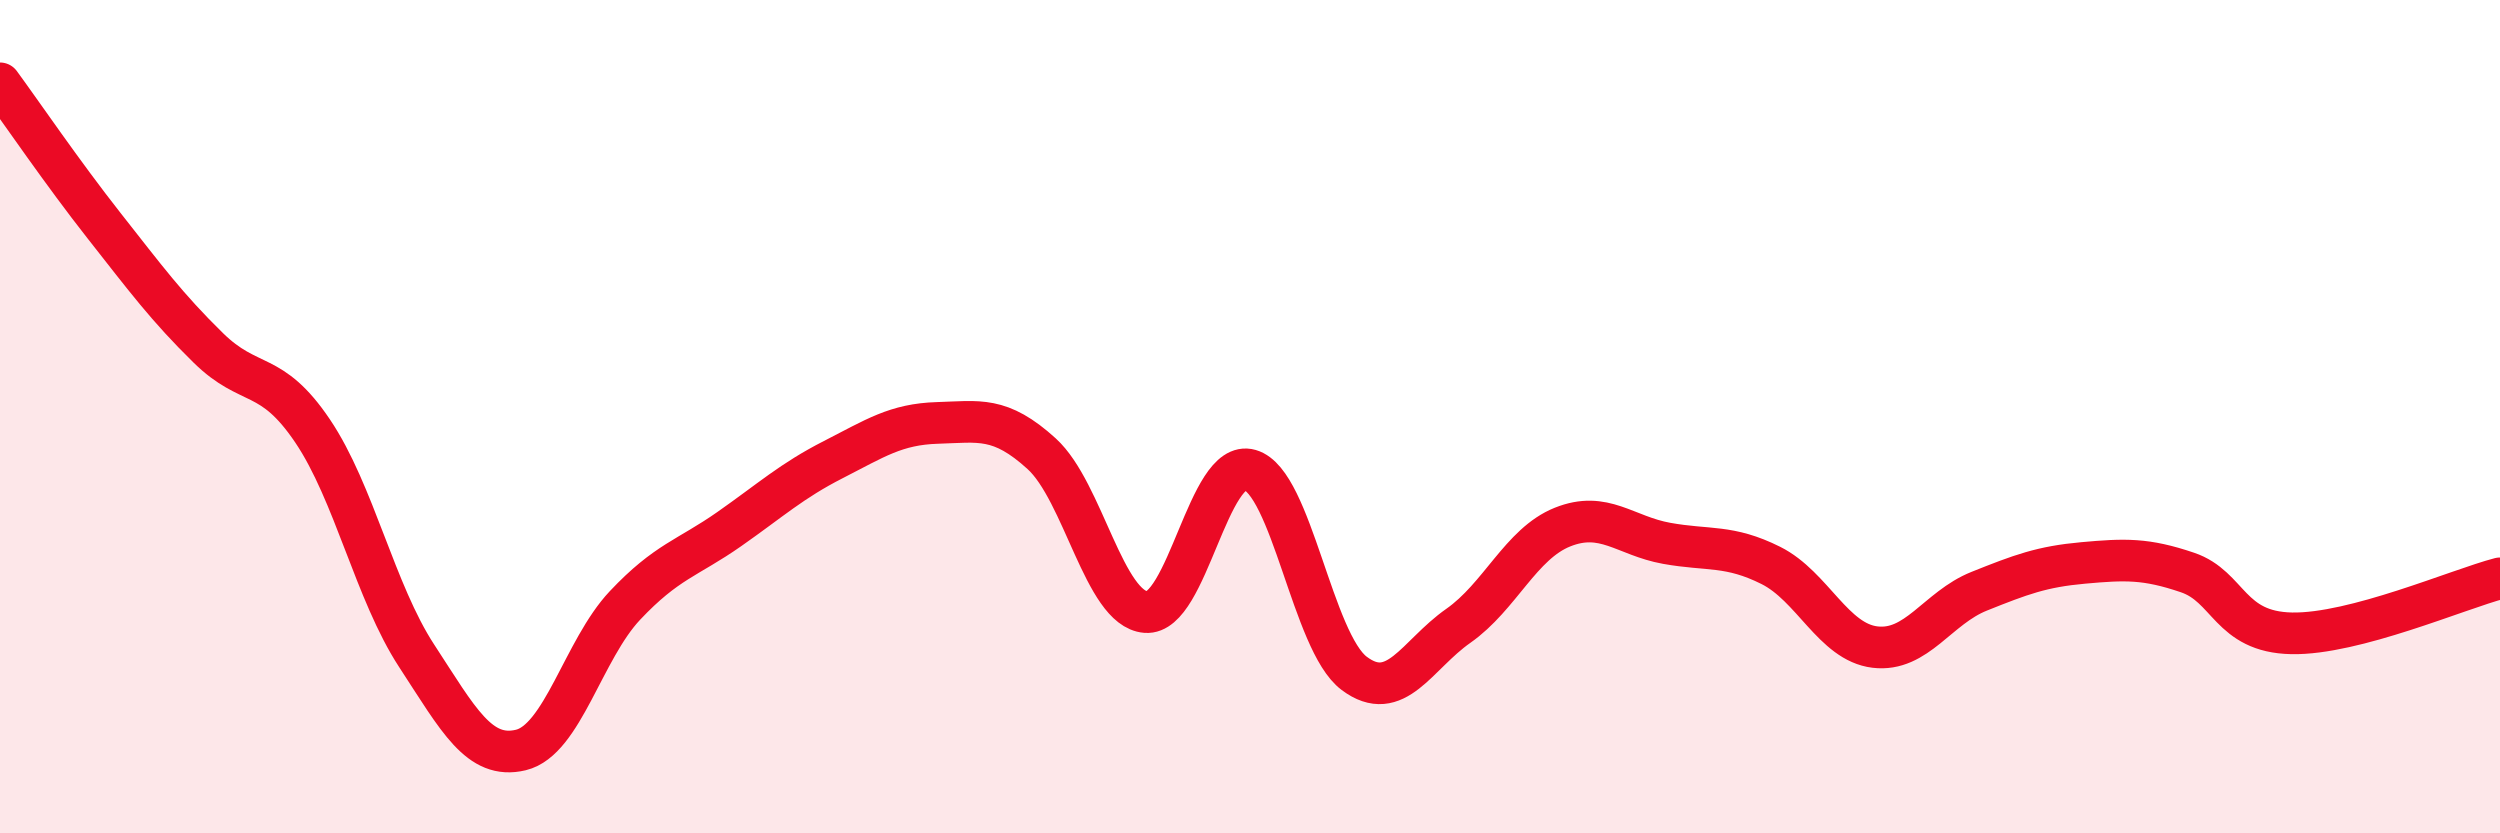
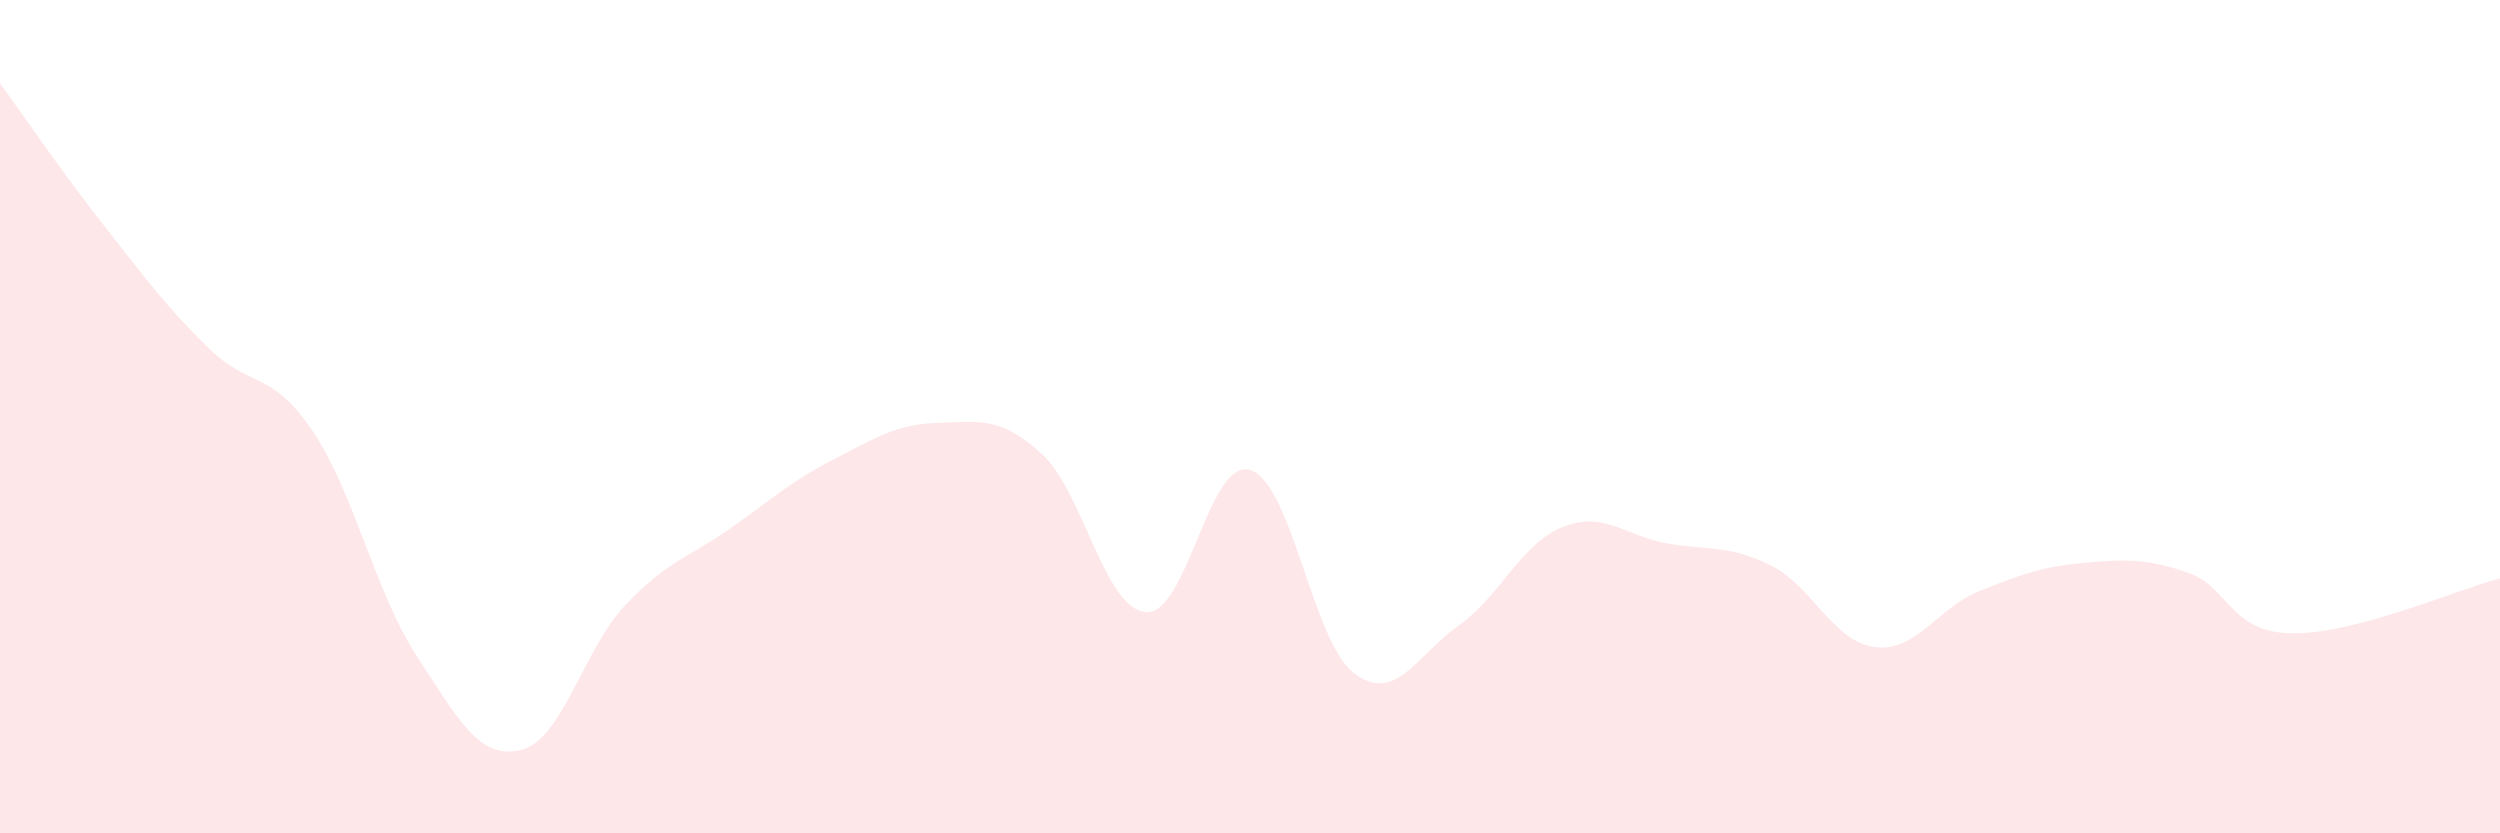
<svg xmlns="http://www.w3.org/2000/svg" width="60" height="20" viewBox="0 0 60 20">
  <path d="M 0,2 C 0.5,2.68 1.5,4.15 2.5,5.42 C 3.5,6.69 4,7.37 5,8.35 C 6,9.33 6.5,8.86 7.5,10.34 C 8.5,11.82 9,14.21 10,15.74 C 11,17.27 11.5,18.24 12.5,18 C 13.5,17.76 14,15.59 15,14.53 C 16,13.47 16.5,13.4 17.5,12.7 C 18.5,12 19,11.54 20,11.03 C 21,10.52 21.5,10.18 22.5,10.15 C 23.5,10.12 24,9.98 25,10.89 C 26,11.8 26.5,14.61 27.5,14.69 C 28.5,14.77 29,10.99 30,11.28 C 31,11.57 31.5,15.41 32.5,16.16 C 33.5,16.91 34,15.72 35,15.02 C 36,14.32 36.5,13.05 37.5,12.65 C 38.5,12.25 39,12.86 40,13.04 C 41,13.22 41.5,13.07 42.5,13.57 C 43.5,14.07 44,15.41 45,15.53 C 46,15.65 46.5,14.59 47.5,14.19 C 48.5,13.79 49,13.6 50,13.51 C 51,13.42 51.5,13.4 52.5,13.74 C 53.5,14.08 53.5,15.17 55,15.2 C 56.5,15.23 59,14.14 60,13.88L60 20L0 20Z" fill="#EB0A25" opacity="0.1" stroke-linecap="round" stroke-linejoin="round" />
-   <path d="M 0,2 C 0.5,2.68 1.5,4.15 2.5,5.42 C 3.5,6.69 4,7.37 5,8.35 C 6,9.33 6.5,8.86 7.5,10.34 C 8.5,11.82 9,14.21 10,15.74 C 11,17.27 11.5,18.24 12.5,18 C 13.5,17.76 14,15.59 15,14.53 C 16,13.47 16.5,13.4 17.5,12.7 C 18.5,12 19,11.54 20,11.03 C 21,10.52 21.5,10.18 22.5,10.15 C 23.5,10.12 24,9.98 25,10.89 C 26,11.8 26.5,14.61 27.5,14.69 C 28.5,14.77 29,10.99 30,11.28 C 31,11.57 31.5,15.41 32.5,16.16 C 33.5,16.91 34,15.72 35,15.02 C 36,14.32 36.5,13.05 37.5,12.65 C 38.5,12.25 39,12.86 40,13.04 C 41,13.22 41.5,13.07 42.5,13.57 C 43.5,14.07 44,15.41 45,15.53 C 46,15.65 46.5,14.59 47.5,14.19 C 48.5,13.79 49,13.6 50,13.51 C 51,13.42 51.5,13.4 52.5,13.74 C 53.5,14.08 53.5,15.17 55,15.2 C 56.5,15.23 59,14.14 60,13.88" stroke="#EB0A25" stroke-width="1" fill="none" stroke-linecap="round" stroke-linejoin="round" />
</svg>